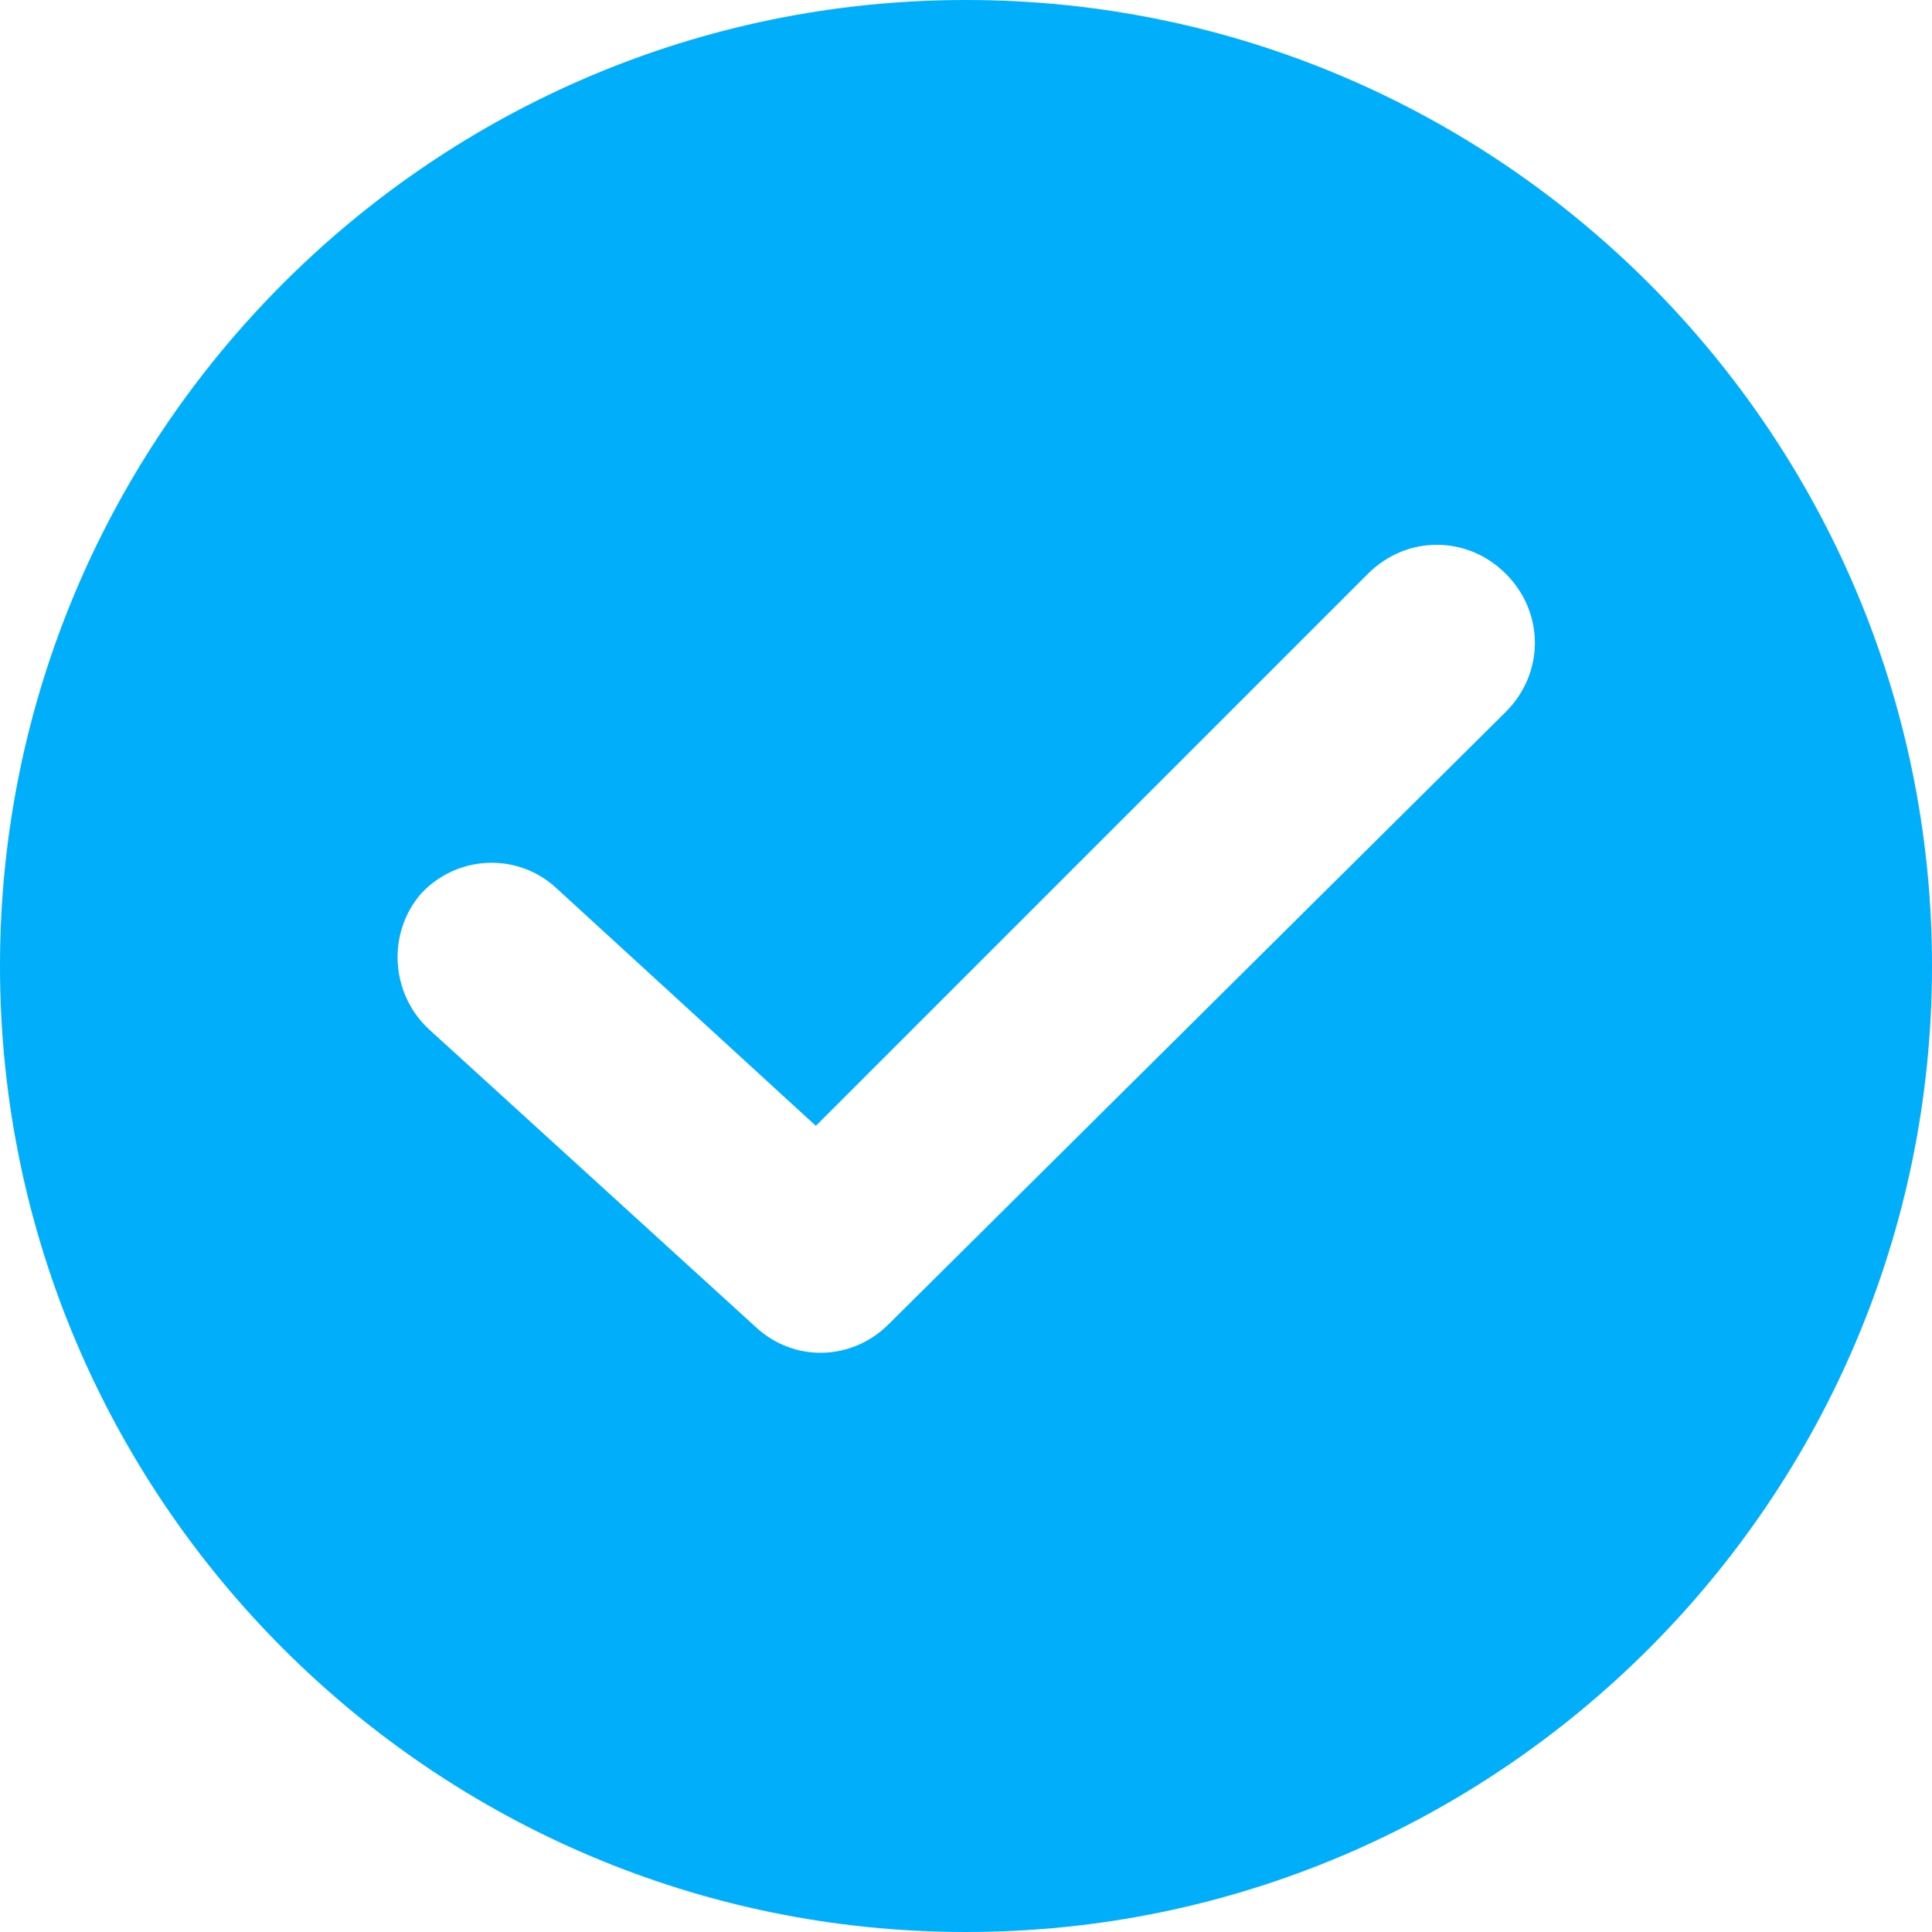
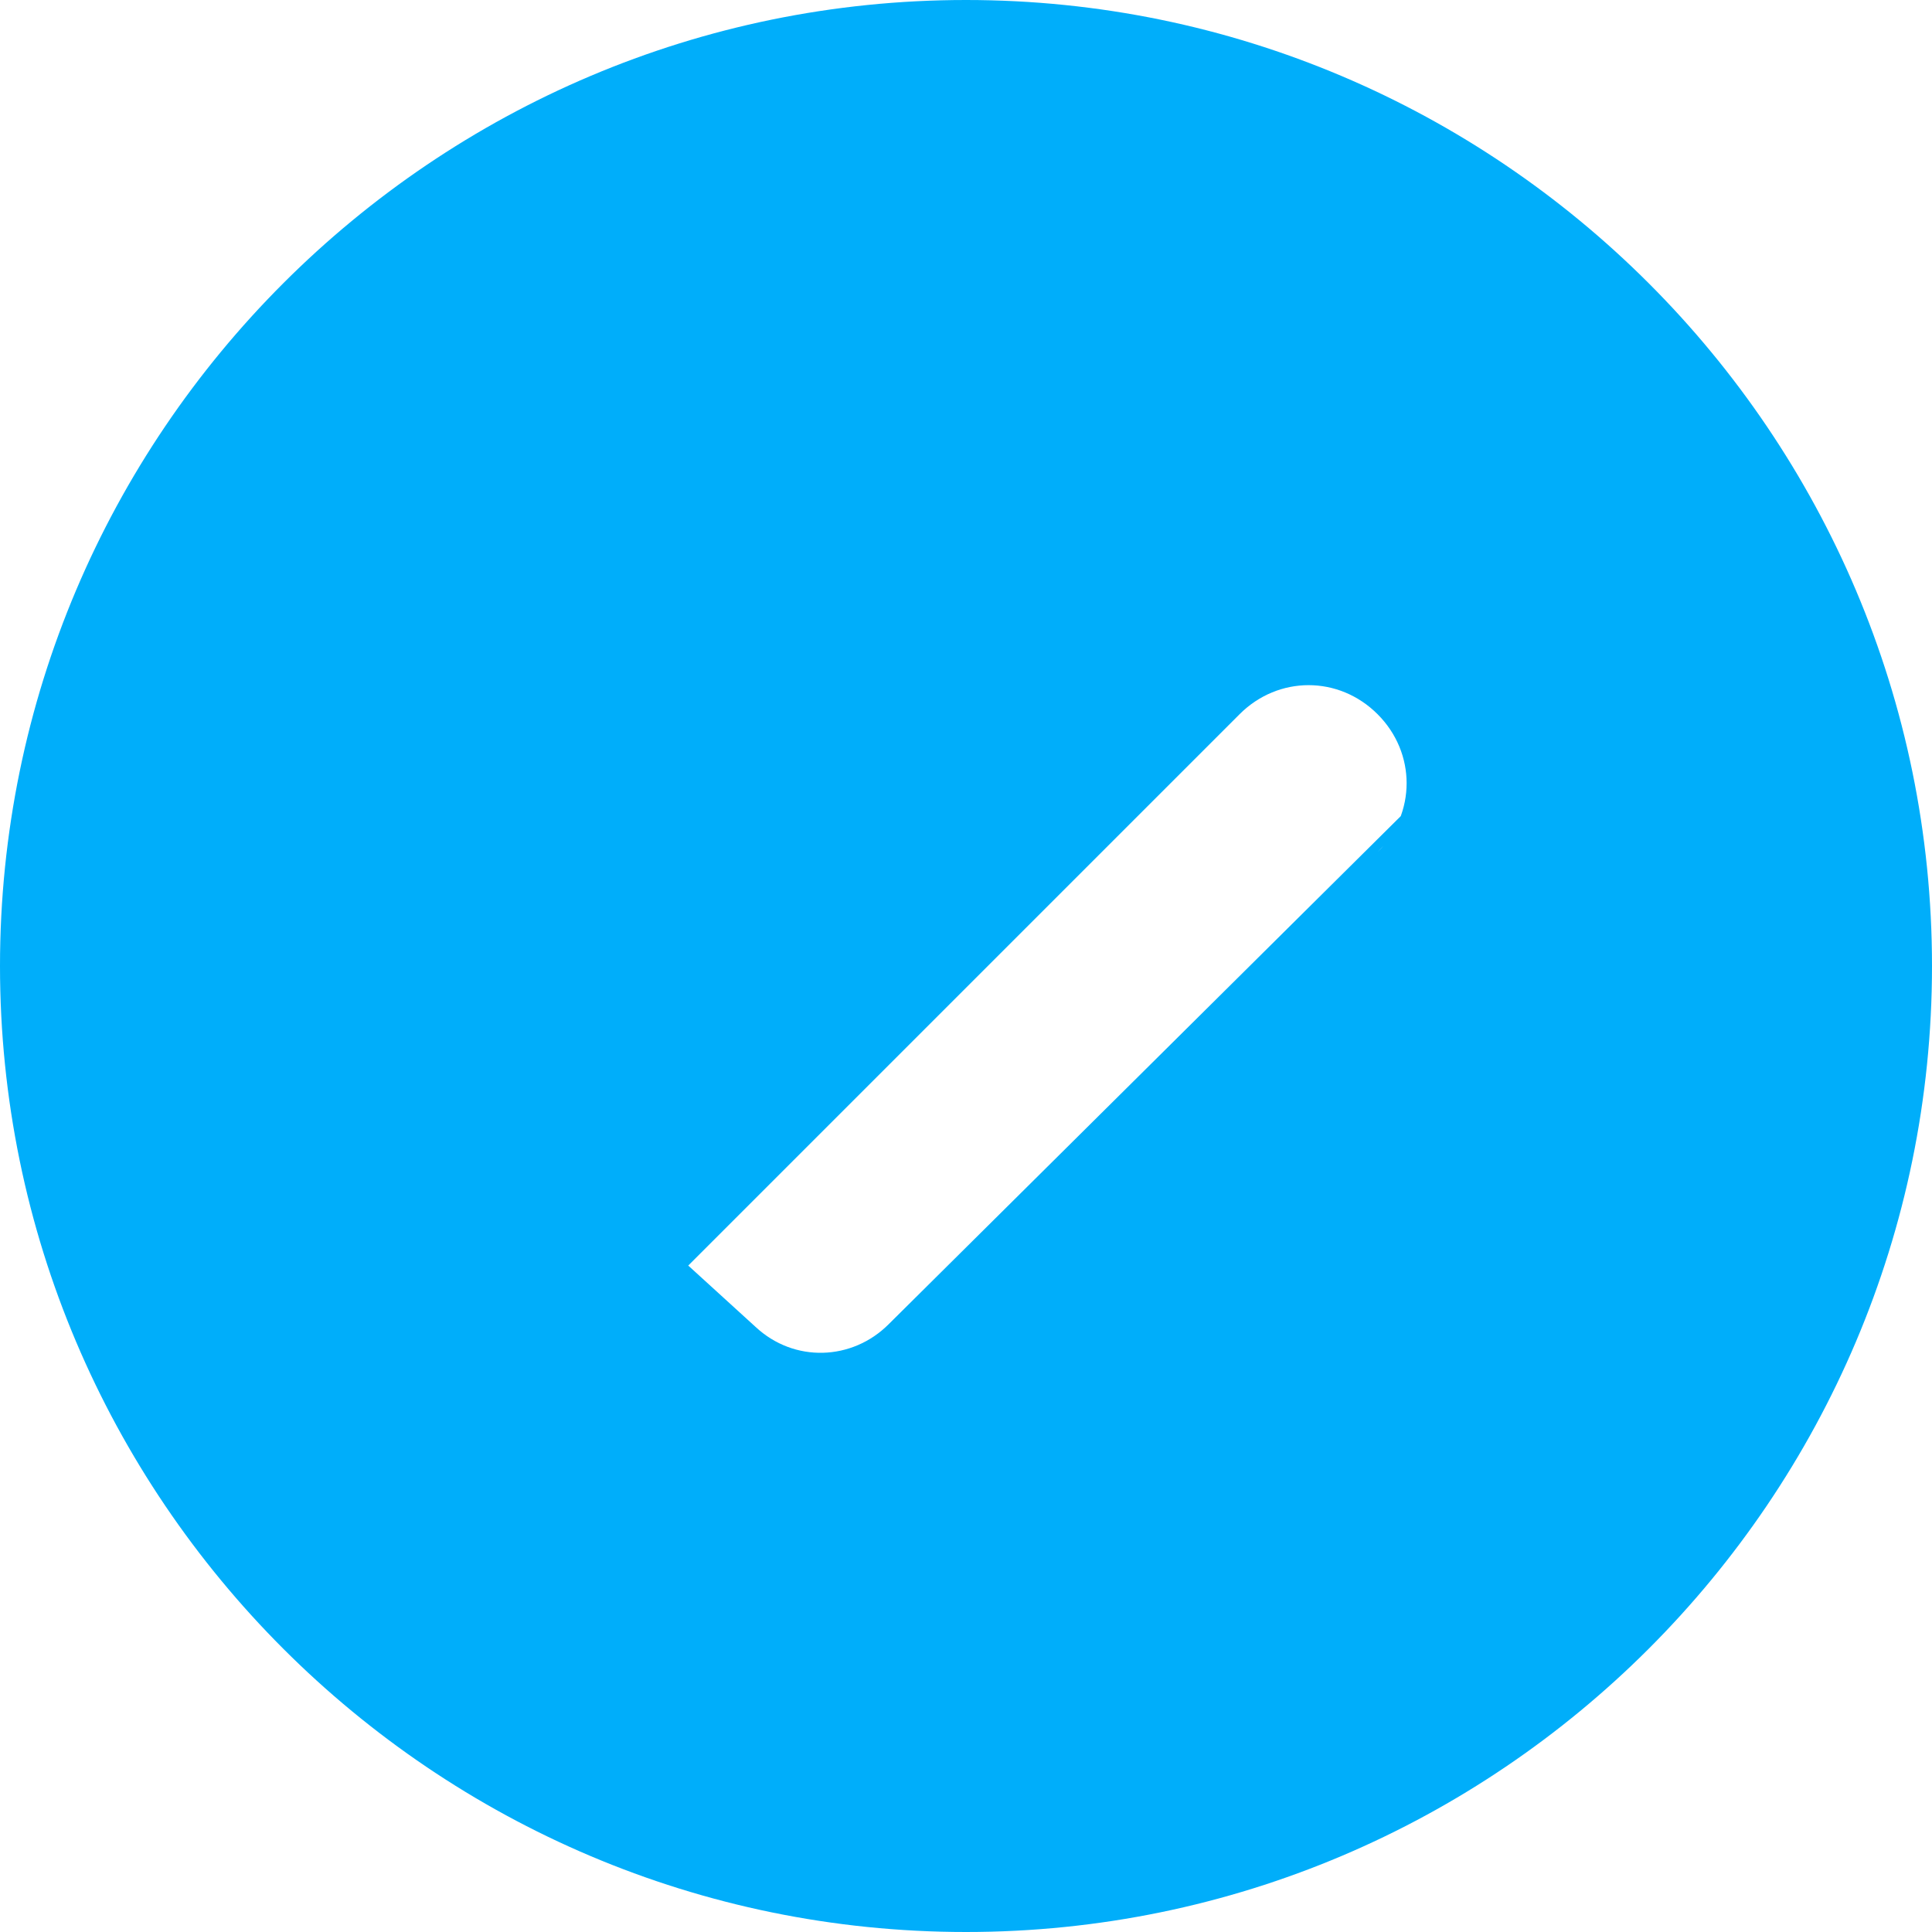
<svg xmlns="http://www.w3.org/2000/svg" viewBox="0 0 408.58 408.58">
  <defs>
    <style>.d{fill:#00aefa;}</style>
  </defs>
  <g id="a" />
  <g id="b">
    <g id="c">
-       <path class="d" d="M204.29,0C91.65,0,0,91.65,0,204.29s91.65,204.29,204.29,204.29,204.29-91.65,204.29-204.29S316.93,0,204.29,0Zm114.18,150.53l-130.56,129.54c-7.68,7.68-19.97,8.19-28.16,.51l-69.12-62.98c-8.19-7.68-8.7-20.48-1.54-28.67,7.68-8.19,20.48-8.7,28.67-1.02l54.78,50.18,116.74-116.74c8.19-8.19,20.99-8.19,29.18,0,8.19,8.19,8.19,20.99,0,29.18Z" />
+       <path class="d" d="M204.29,0C91.65,0,0,91.65,0,204.29s91.65,204.29,204.29,204.29,204.29-91.65,204.29-204.29S316.93,0,204.29,0Zm114.18,150.53l-130.56,129.54c-7.68,7.68-19.97,8.19-28.16,.51l-69.12-62.98l54.78,50.18,116.74-116.74c8.19-8.19,20.99-8.19,29.18,0,8.19,8.19,8.19,20.99,0,29.18Z" />
    </g>
  </g>
</svg>